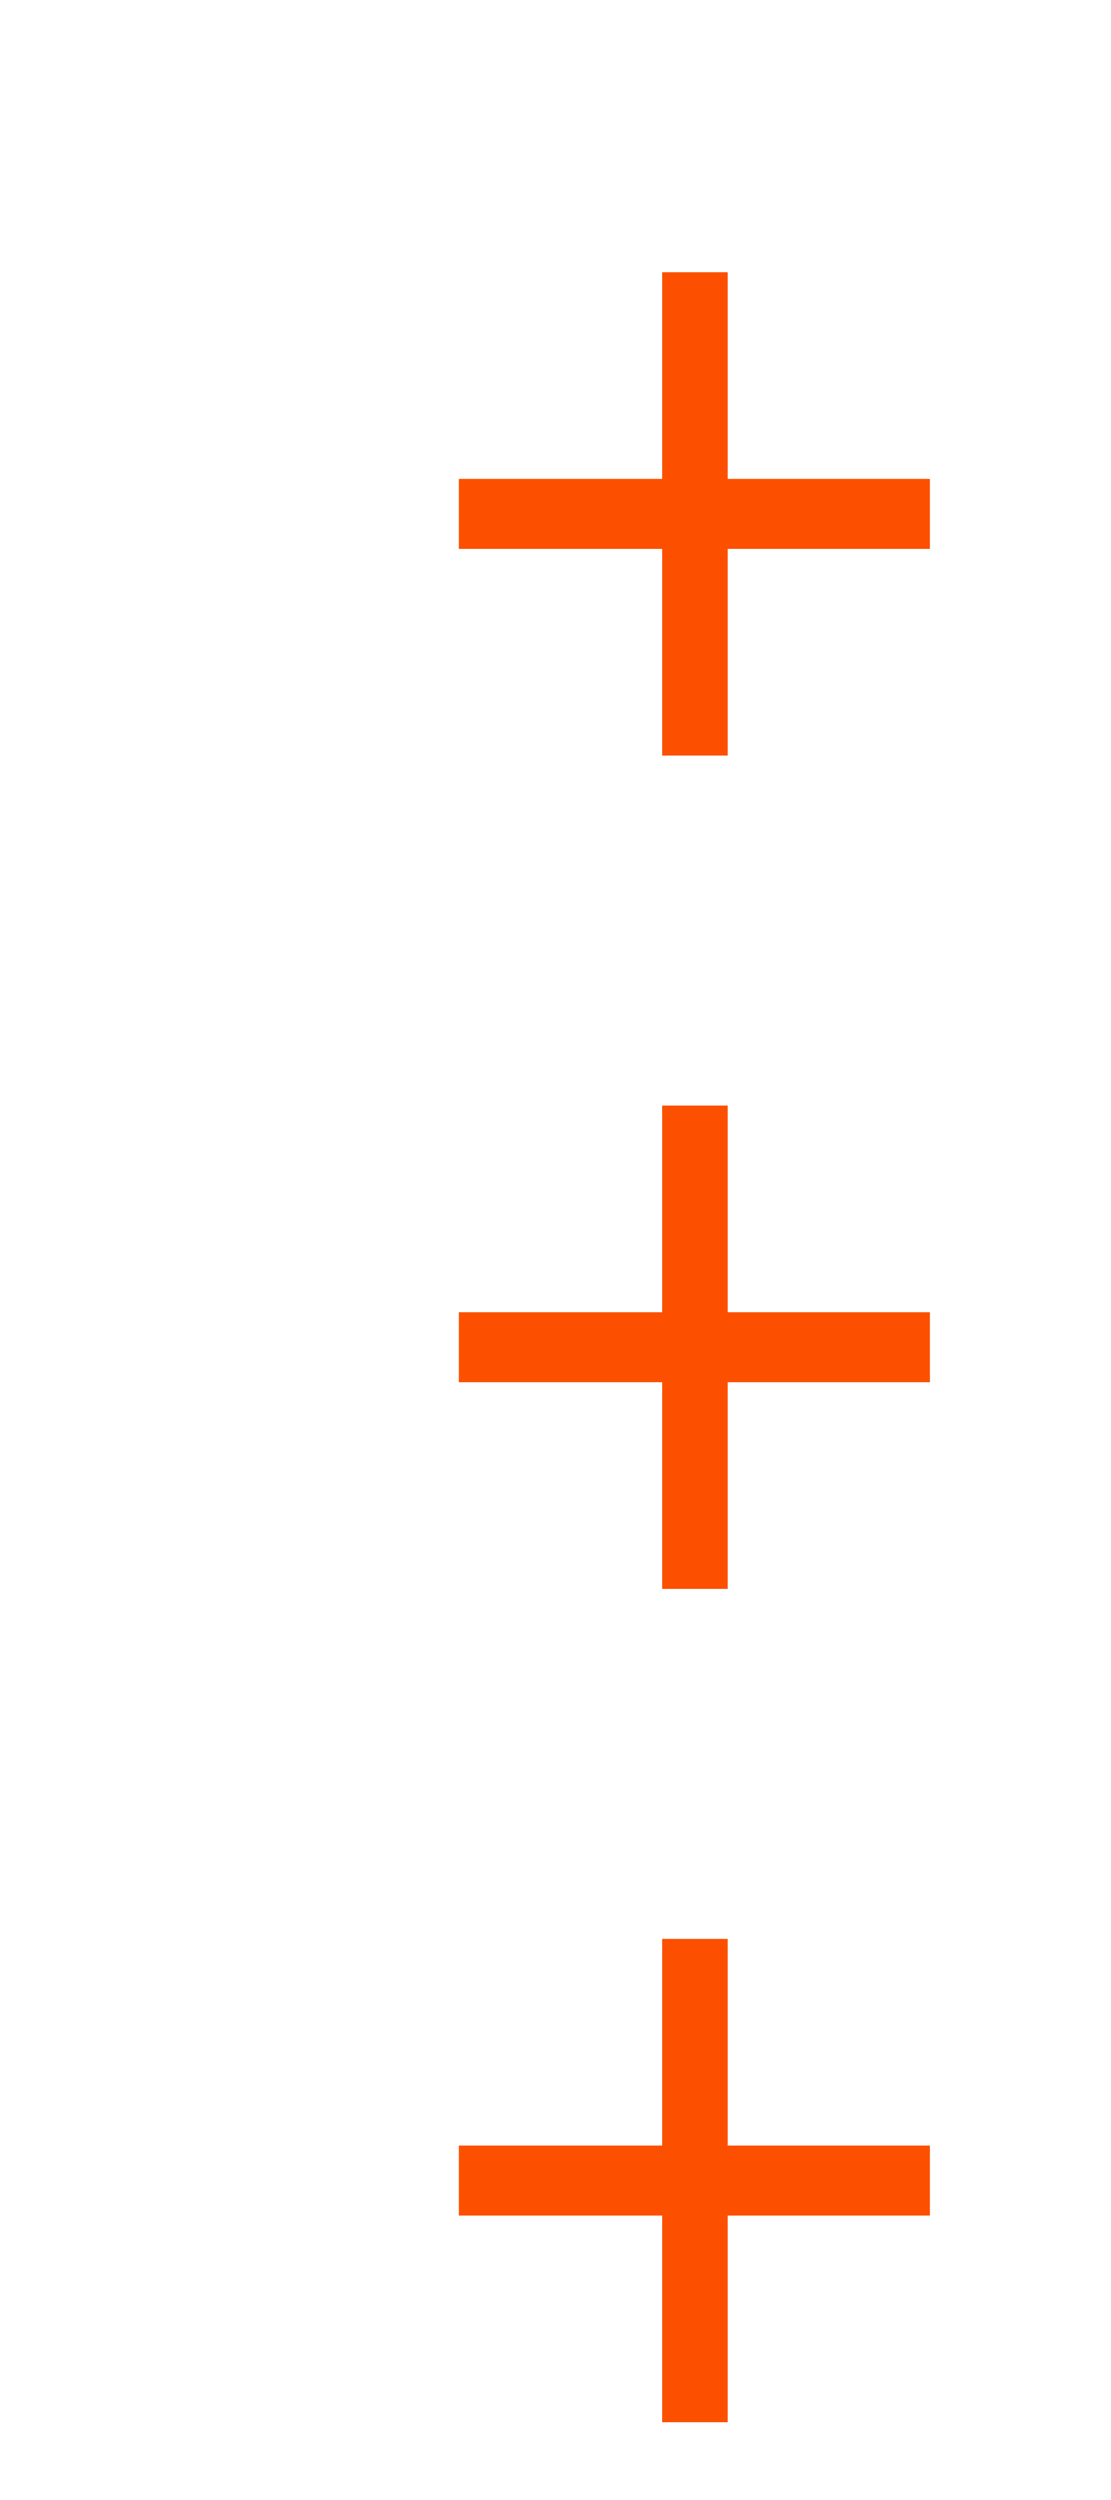
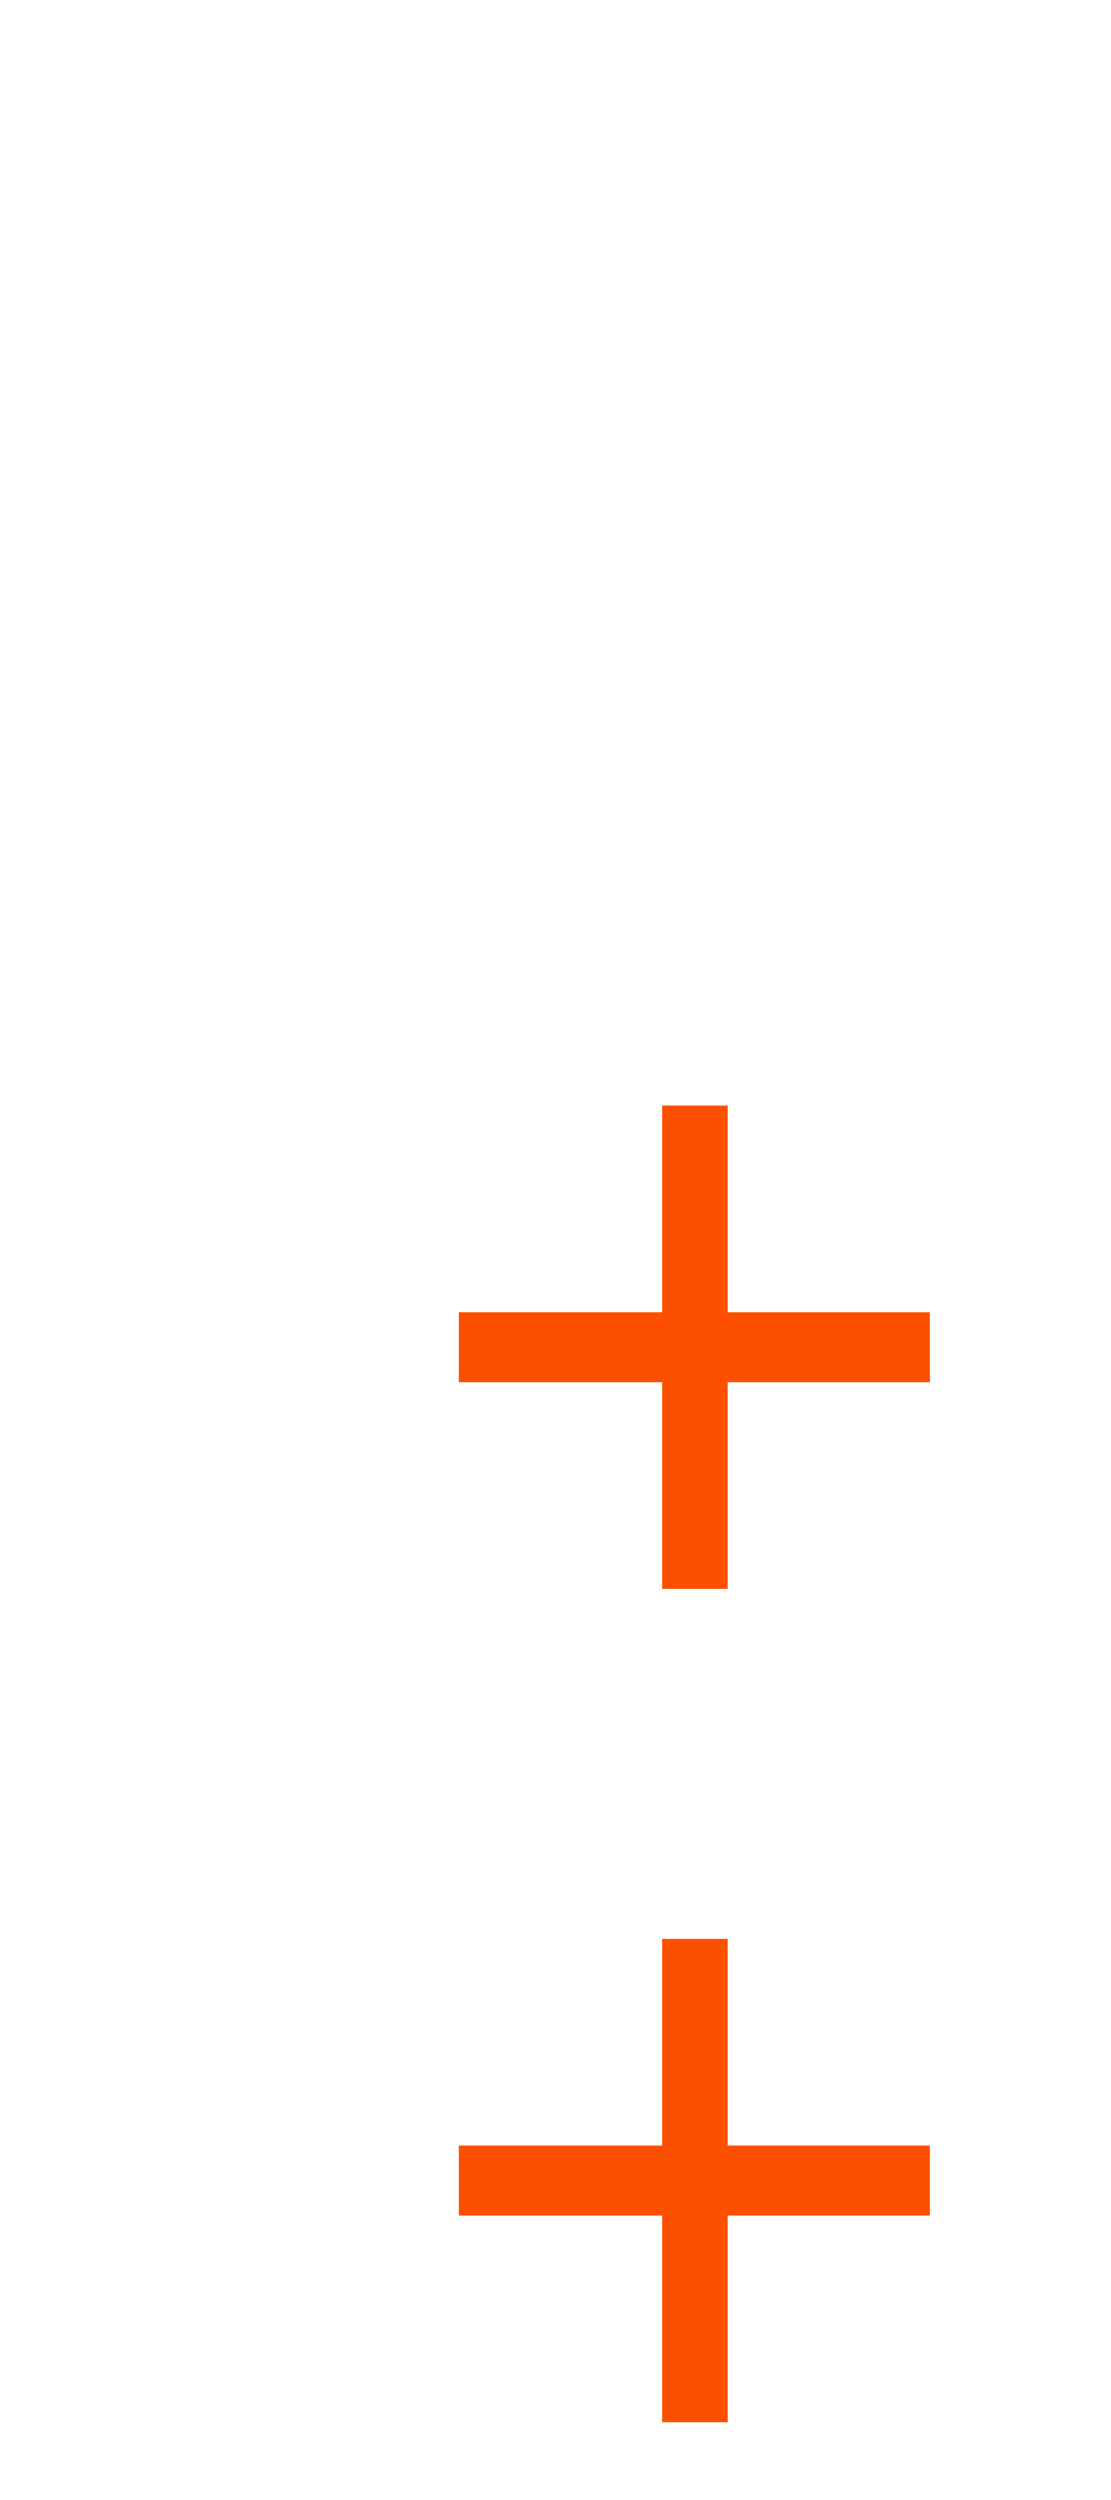
<svg xmlns="http://www.w3.org/2000/svg" width="40" height="90" viewBox="0 0 40 90" fill="none">
  <path d="M33.48 79.76L16.52 79.76L16.52 77.24L33.48 77.24L33.48 79.76ZM26.2 87.2L23.84 87.2L23.84 69.8L26.2 69.8L26.2 87.2Z" fill="#FC5000" />
  <path d="M33.48 49.76L16.52 49.76L16.52 47.24L33.48 47.24L33.48 49.76ZM26.2 57.2L23.84 57.2L23.84 39.8L26.2 39.8L26.2 57.2Z" fill="#FC5000" />
-   <path d="M33.48 19.76L16.52 19.76L16.52 17.24L33.48 17.24L33.48 19.76ZM26.2 27.2L23.84 27.2L23.84 9.8L26.2 9.8L26.2 27.2Z" fill="#FC5000" />
</svg>